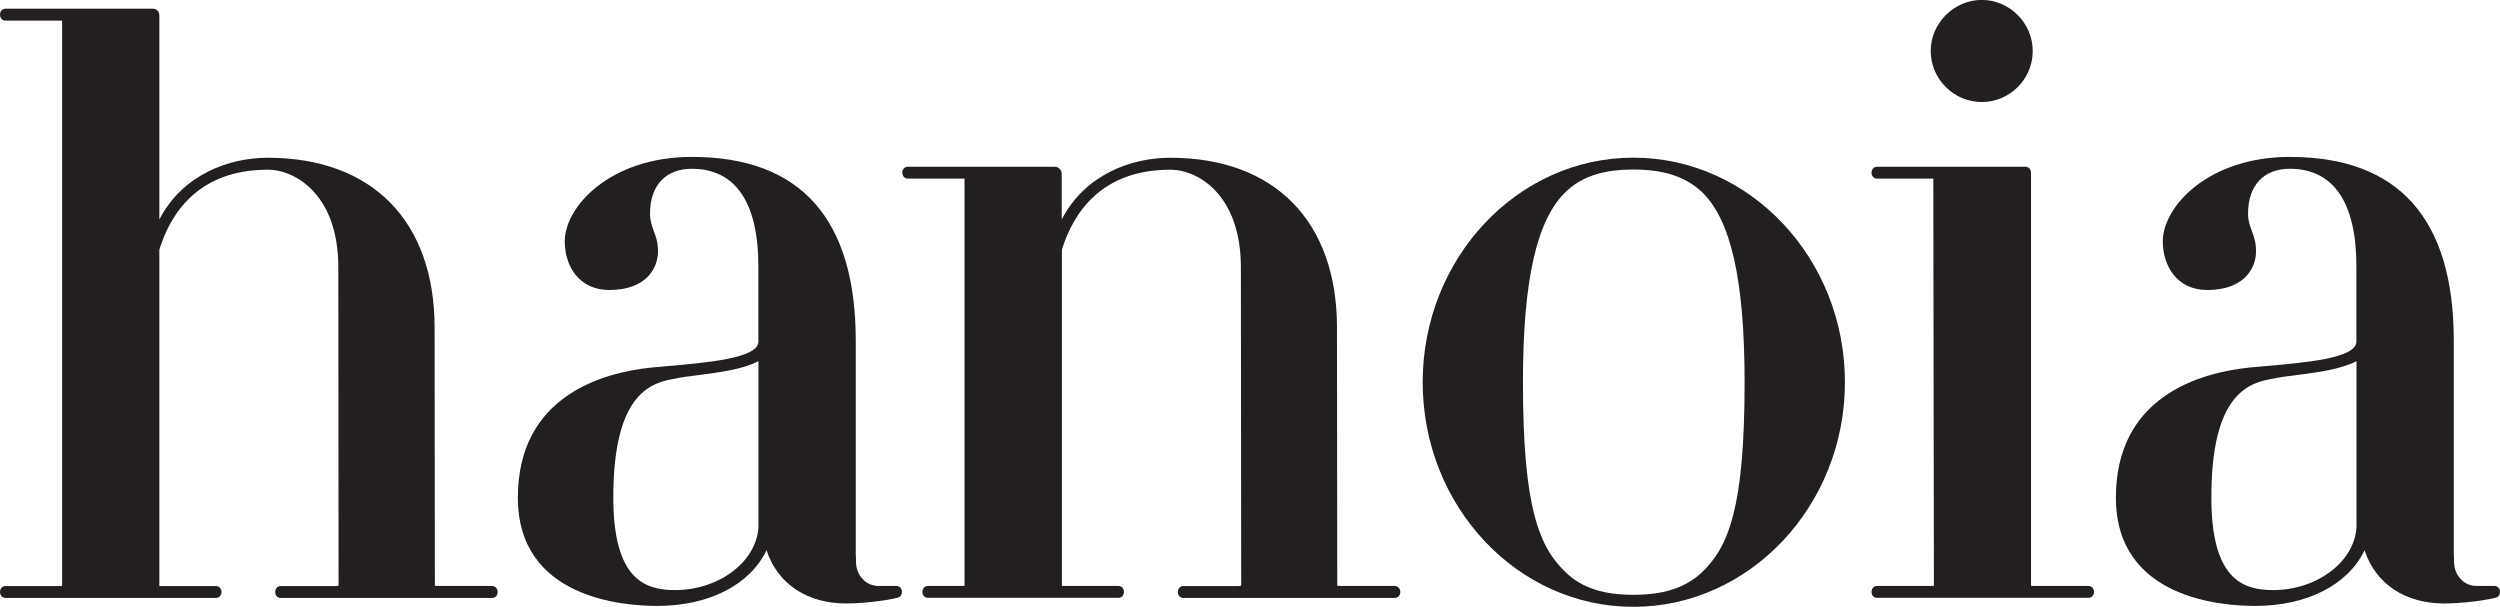
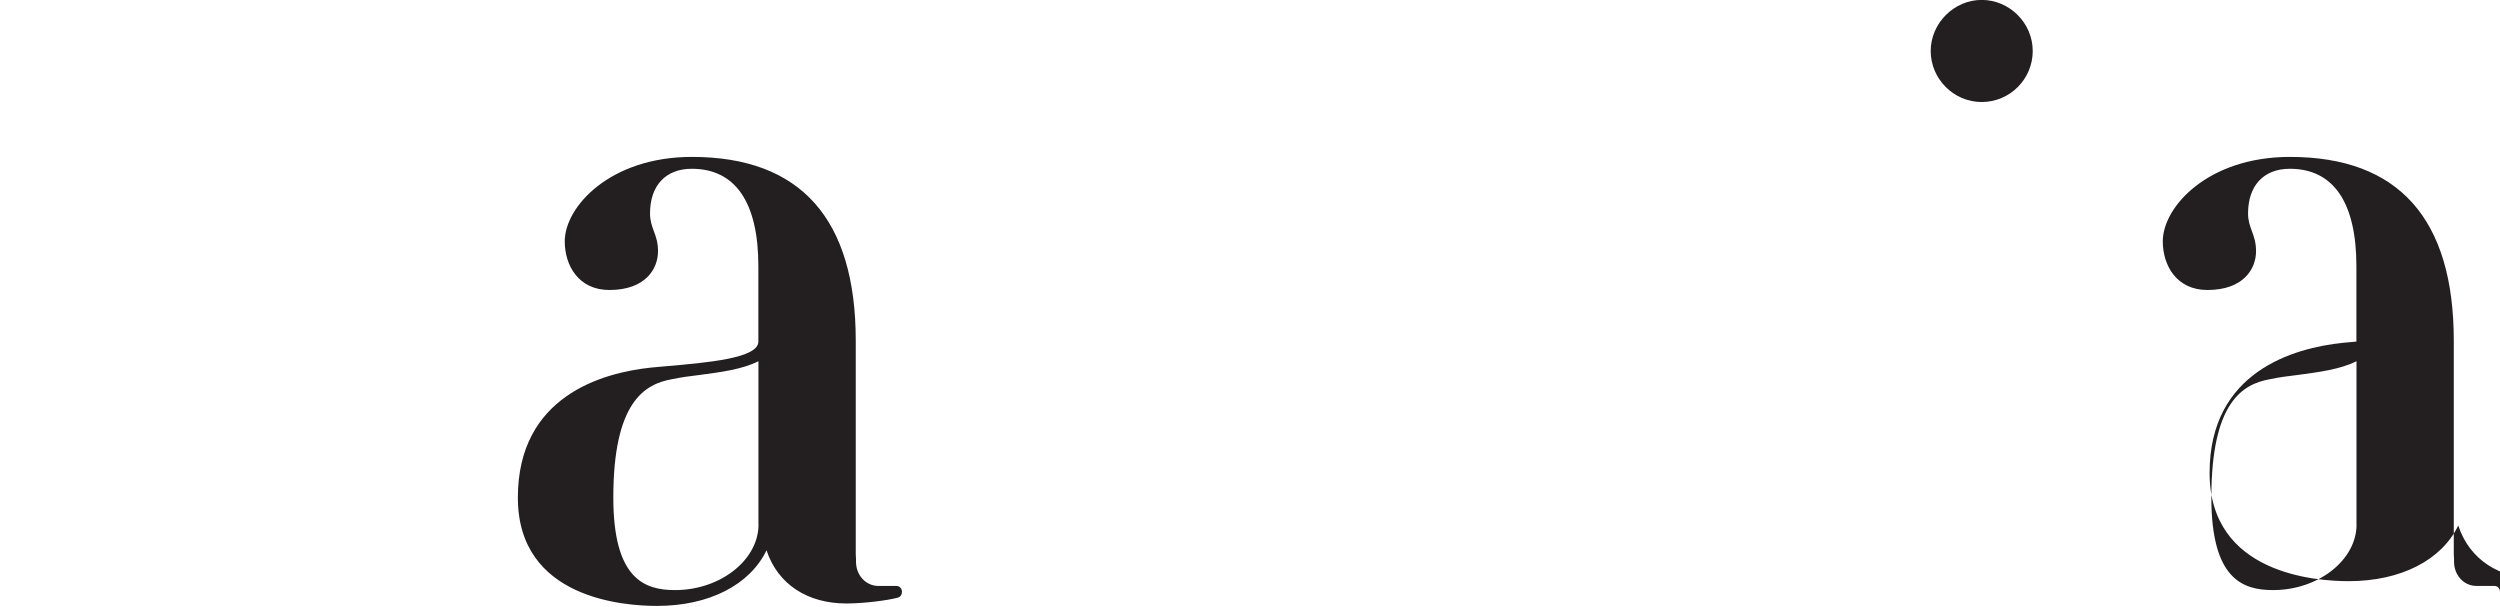
<svg xmlns="http://www.w3.org/2000/svg" id="Layer_2" data-name="Layer 2" viewBox="0 0 296.99 72.08">
  <defs>
    <style> .cls-1 { fill: #231f20; stroke-width: 0px; } </style>
  </defs>
  <g id="Layer_1-2" data-name="Layer 1">
    <g>
-       <path class="cls-1" d="M58.48,69.61h-6.49c-.22,0-.33-.01-.33-.01l-.03-30.67c0-12.64-7.4-20.19-19.82-20.19-4.6,0-10.1,1.98-12.88,7.33V1.86c0-.5-.33-.83-.82-.83H.64c-.21,0-.4.11-.52.28-.08.12-.12.28-.12.43,0,.4.27.71.64.71h6.49c.13,0,.25.01.25.01v67.13s-.02.03-.25.03H.64c-.37,0-.64.31-.64.71s.27.7.64.7h25.03c.36,0,.64-.3.64-.7s-.28-.71-.64-.71h-6.49c-.14,0-.22,0-.25-.01V29.66c1.35-4.36,4.67-9.5,12.88-9.5,3.37,0,8.38,3.08,8.38,11.57l.03,37.83s-.09.06-.39.06h-6.49c-.37,0-.65.31-.65.71s.28.7.65.7h25.14c.22,0,.41-.09.52-.28.08-.12.12-.27.12-.42,0-.4-.28-.71-.65-.71" />
-       <path class="cls-1" d="M194.03,18.73c-13.8,0-25.02,11.98-25.02,26.68s11.22,26.68,25.02,26.68,25.14-11.97,25.14-26.68-11.28-26.68-25.14-26.68M180.92,45.4c0-12.18,1.65-19.39,5.16-22.68,1.87-1.77,4.4-2.58,7.95-2.58s6.06.79,8.06,2.58c3.52,3.29,5.16,10.5,5.16,22.68,0,14.92-1.89,19.62-5.15,22.67-2.01,1.8-4.5,2.59-8.07,2.59s-6.07-.83-7.95-2.59c-3.26-3.06-5.16-7.75-5.16-22.68" />
      <g>
        <path class="cls-1" d="M235.42,12.12c3.34,0,6.06-2.72,6.06-6.06s-2.77-6.07-6.06-6.07-6.06,2.77-6.06,6.07,2.72,6.06,6.06,6.06" />
-         <path class="cls-1" d="M248.12,69.61h-6.5c-.22,0-.34-.01-.34-.01V20.62c0-.54-.25-.81-.72-.81h-17.59c-.37,0-.64.3-.64.7s.28.71.64.71h6.49c.13,0,.21,0,.21,0l.07,48.36s-.06.03-.28.03h-6.49c-.37,0-.64.31-.64.71s.28.7.64.7h25.14c.37,0,.65-.3.65-.7s-.28-.71-.65-.71" />
      </g>
-       <path class="cls-1" d="M165.68,69.61h-6.49c-.23,0-.33-.01-.33-.01l-.03-30.67c0-12.64-7.41-20.19-19.82-20.19-4.6,0-10.11,1.98-12.88,7.33v-5.45c0-.37-.34-.81-.82-.81h-17.47c-.37,0-.65.3-.65.7s.28.71.65.71h6.49c.14,0,.25,0,.25,0v48.36s-.02.03-.25.03h-4.12s0,0,0,0c-.36,0-.63.31-.63.71s.28.7.64.7c0,0,0,0,0,0h22.66c.36,0,.64-.3.64-.7s-.28-.71-.64-.71h-6.49c-.14,0-.21,0-.24-.01V29.66c1.35-4.36,4.67-9.5,12.88-9.5,3.37,0,8.38,3.08,8.38,11.57l.04,37.83s-.09.06-.39.06h-6.5c-.36,0-.64.31-.64.71s.28.7.64.7h25.14c.37,0,.65-.3.65-.7s-.28-.71-.65-.71Z" />
      <path class="cls-1" d="M107.15,70.32c0-.4-.28-.71-.64-.71h0s0,0,0,0h-2.13c-1.57,0-2.69-1.32-2.69-2.88v-.32c-.01-.19-.03-.37-.03-.57v-25.37c0-14.48-6.55-21.83-19.47-21.83-9.72,0-15.1,5.92-15.1,10.03,0,2.87,1.64,5.78,5.3,5.78,4.27,0,5.78-2.49,5.78-4.61,0-1.02-.25-1.73-.5-2.4-.23-.63-.45-1.22-.45-2.08,0-3.32,1.86-5.31,4.96-5.31,5.18,0,7.91,3.99,7.91,11.57v8.96c0,1.97-5.91,2.49-11.13,2.94l-1.55.14c-5.93.61-15.89,3.44-15.89,15.46s12.65,12.86,16.53,12.86c6.19,0,11.03-2.5,13.01-6.61,1.34,4.06,4.89,6.32,9.48,6.32,2.14,0,4.94-.38,5.98-.66.02,0,.11-.03.13-.03.29-.07.49-.33.49-.67ZM90.11,62.3c0,4.23-4.54,7.8-9.92,7.8-3.62,0-7.33-1.31-7.33-10.99,0-11.34,3.71-13.48,6.95-14.06,1.02-.22,2.14-.37,3.33-.51,2.48-.33,5.04-.66,6.96-1.63v19.38Z" />
-       <path class="cls-1" d="M296.99,70.32c0-.4-.28-.71-.64-.71h0s0,0,0,0h-2.13c-1.57,0-2.69-1.32-2.69-2.88v-.32c-.01-.19-.03-.37-.03-.57v-25.37c0-14.48-6.55-21.83-19.47-21.83-9.72,0-15.1,5.92-15.1,10.03,0,2.87,1.64,5.78,5.3,5.78,4.27,0,5.78-2.49,5.78-4.61,0-1.02-.25-1.73-.5-2.4-.23-.63-.45-1.22-.45-2.08,0-3.32,1.86-5.31,4.96-5.31,5.18,0,7.91,3.99,7.91,11.57v8.96c0,1.97-5.91,2.49-11.13,2.94l-1.55.14c-5.93.61-15.89,3.44-15.89,15.46s12.65,12.86,16.53,12.86c6.19,0,11.03-2.5,13.01-6.61,1.34,4.06,4.89,6.32,9.48,6.32,2.14,0,4.94-.38,5.98-.66.02,0,.11-.03.13-.03.29-.07.49-.33.49-.67ZM279.95,62.3c0,4.23-4.54,7.8-9.92,7.8-3.62,0-7.33-1.31-7.33-10.99,0-11.34,3.71-13.48,6.95-14.06,1.02-.22,2.14-.37,3.33-.51,2.48-.33,5.04-.66,6.96-1.63v19.38Z" />
+       <path class="cls-1" d="M296.99,70.32c0-.4-.28-.71-.64-.71h0s0,0,0,0h-2.13c-1.57,0-2.69-1.32-2.69-2.88v-.32c-.01-.19-.03-.37-.03-.57v-25.37c0-14.48-6.55-21.83-19.47-21.83-9.72,0-15.1,5.92-15.1,10.03,0,2.87,1.64,5.78,5.3,5.78,4.27,0,5.78-2.49,5.78-4.61,0-1.02-.25-1.73-.5-2.4-.23-.63-.45-1.22-.45-2.08,0-3.32,1.86-5.31,4.96-5.31,5.18,0,7.91,3.99,7.91,11.57v8.96l-1.55.14c-5.93.61-15.89,3.44-15.89,15.46s12.65,12.86,16.53,12.86c6.19,0,11.03-2.5,13.01-6.61,1.34,4.06,4.89,6.32,9.48,6.32,2.14,0,4.94-.38,5.98-.66.02,0,.11-.03.13-.03.29-.07.49-.33.49-.67ZM279.95,62.3c0,4.23-4.54,7.8-9.92,7.8-3.62,0-7.33-1.31-7.33-10.99,0-11.34,3.71-13.48,6.95-14.06,1.02-.22,2.14-.37,3.33-.51,2.48-.33,5.04-.66,6.96-1.63v19.38Z" />
    </g>
  </g>
</svg>